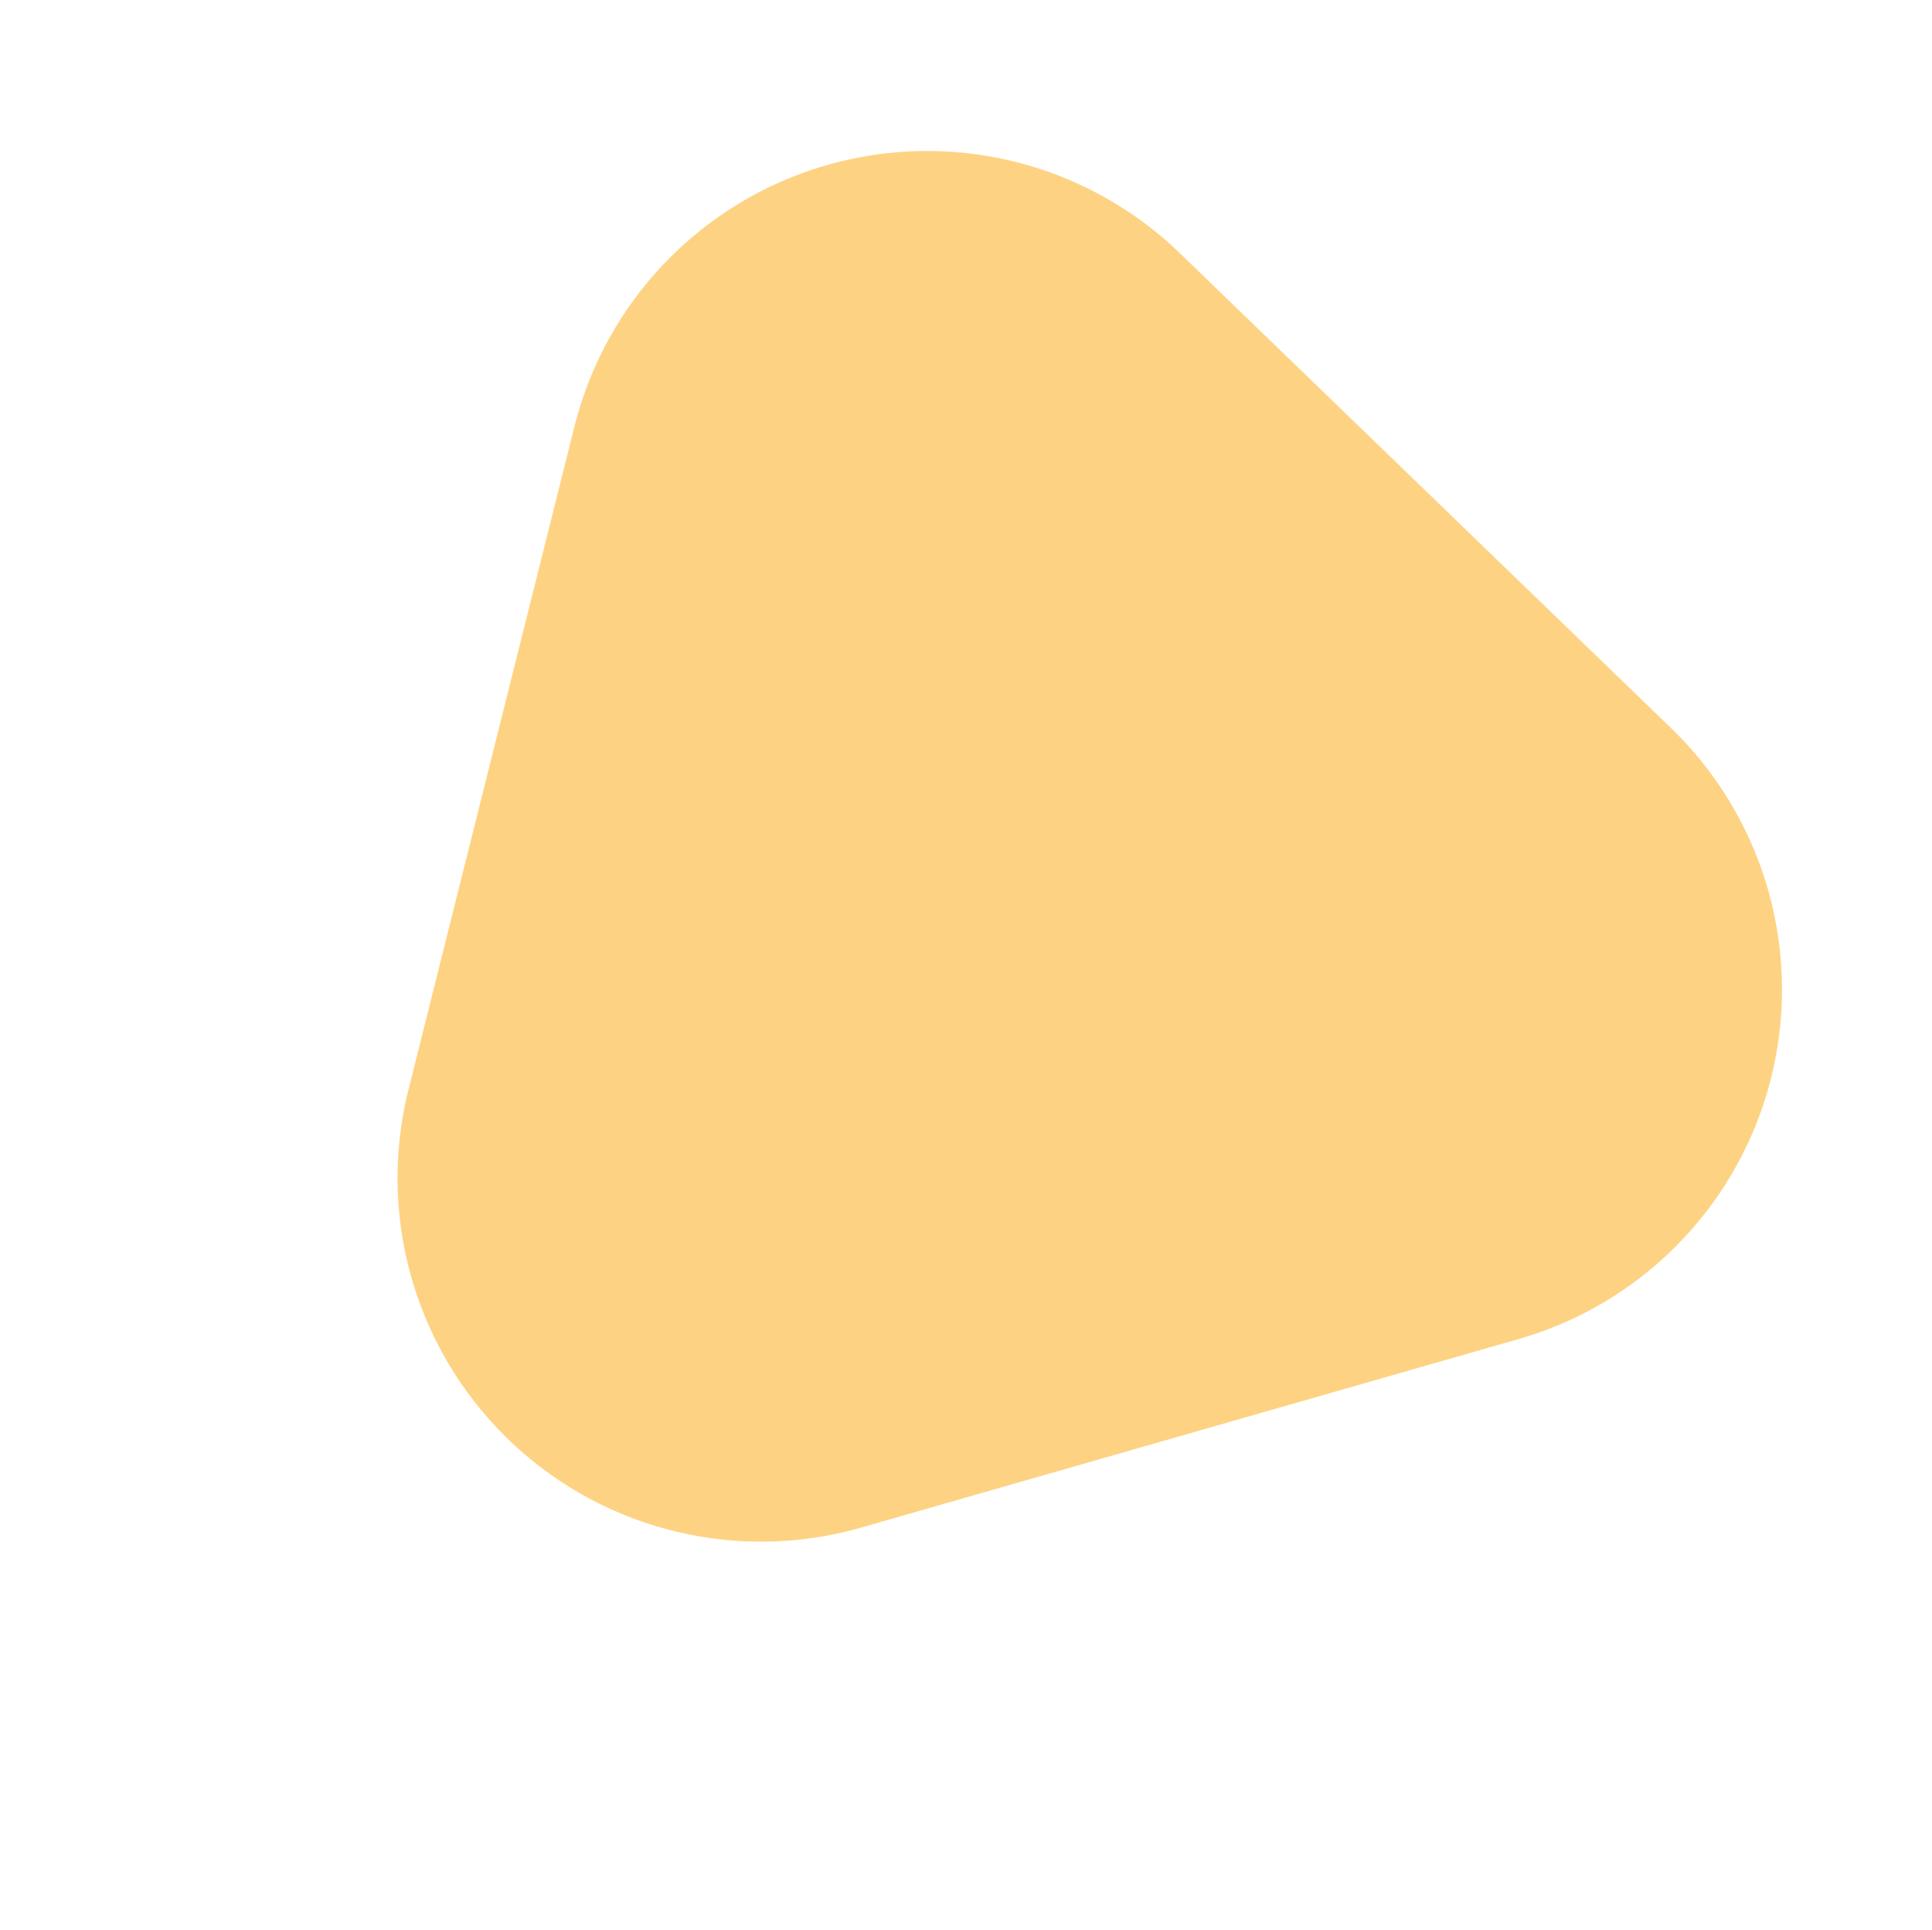
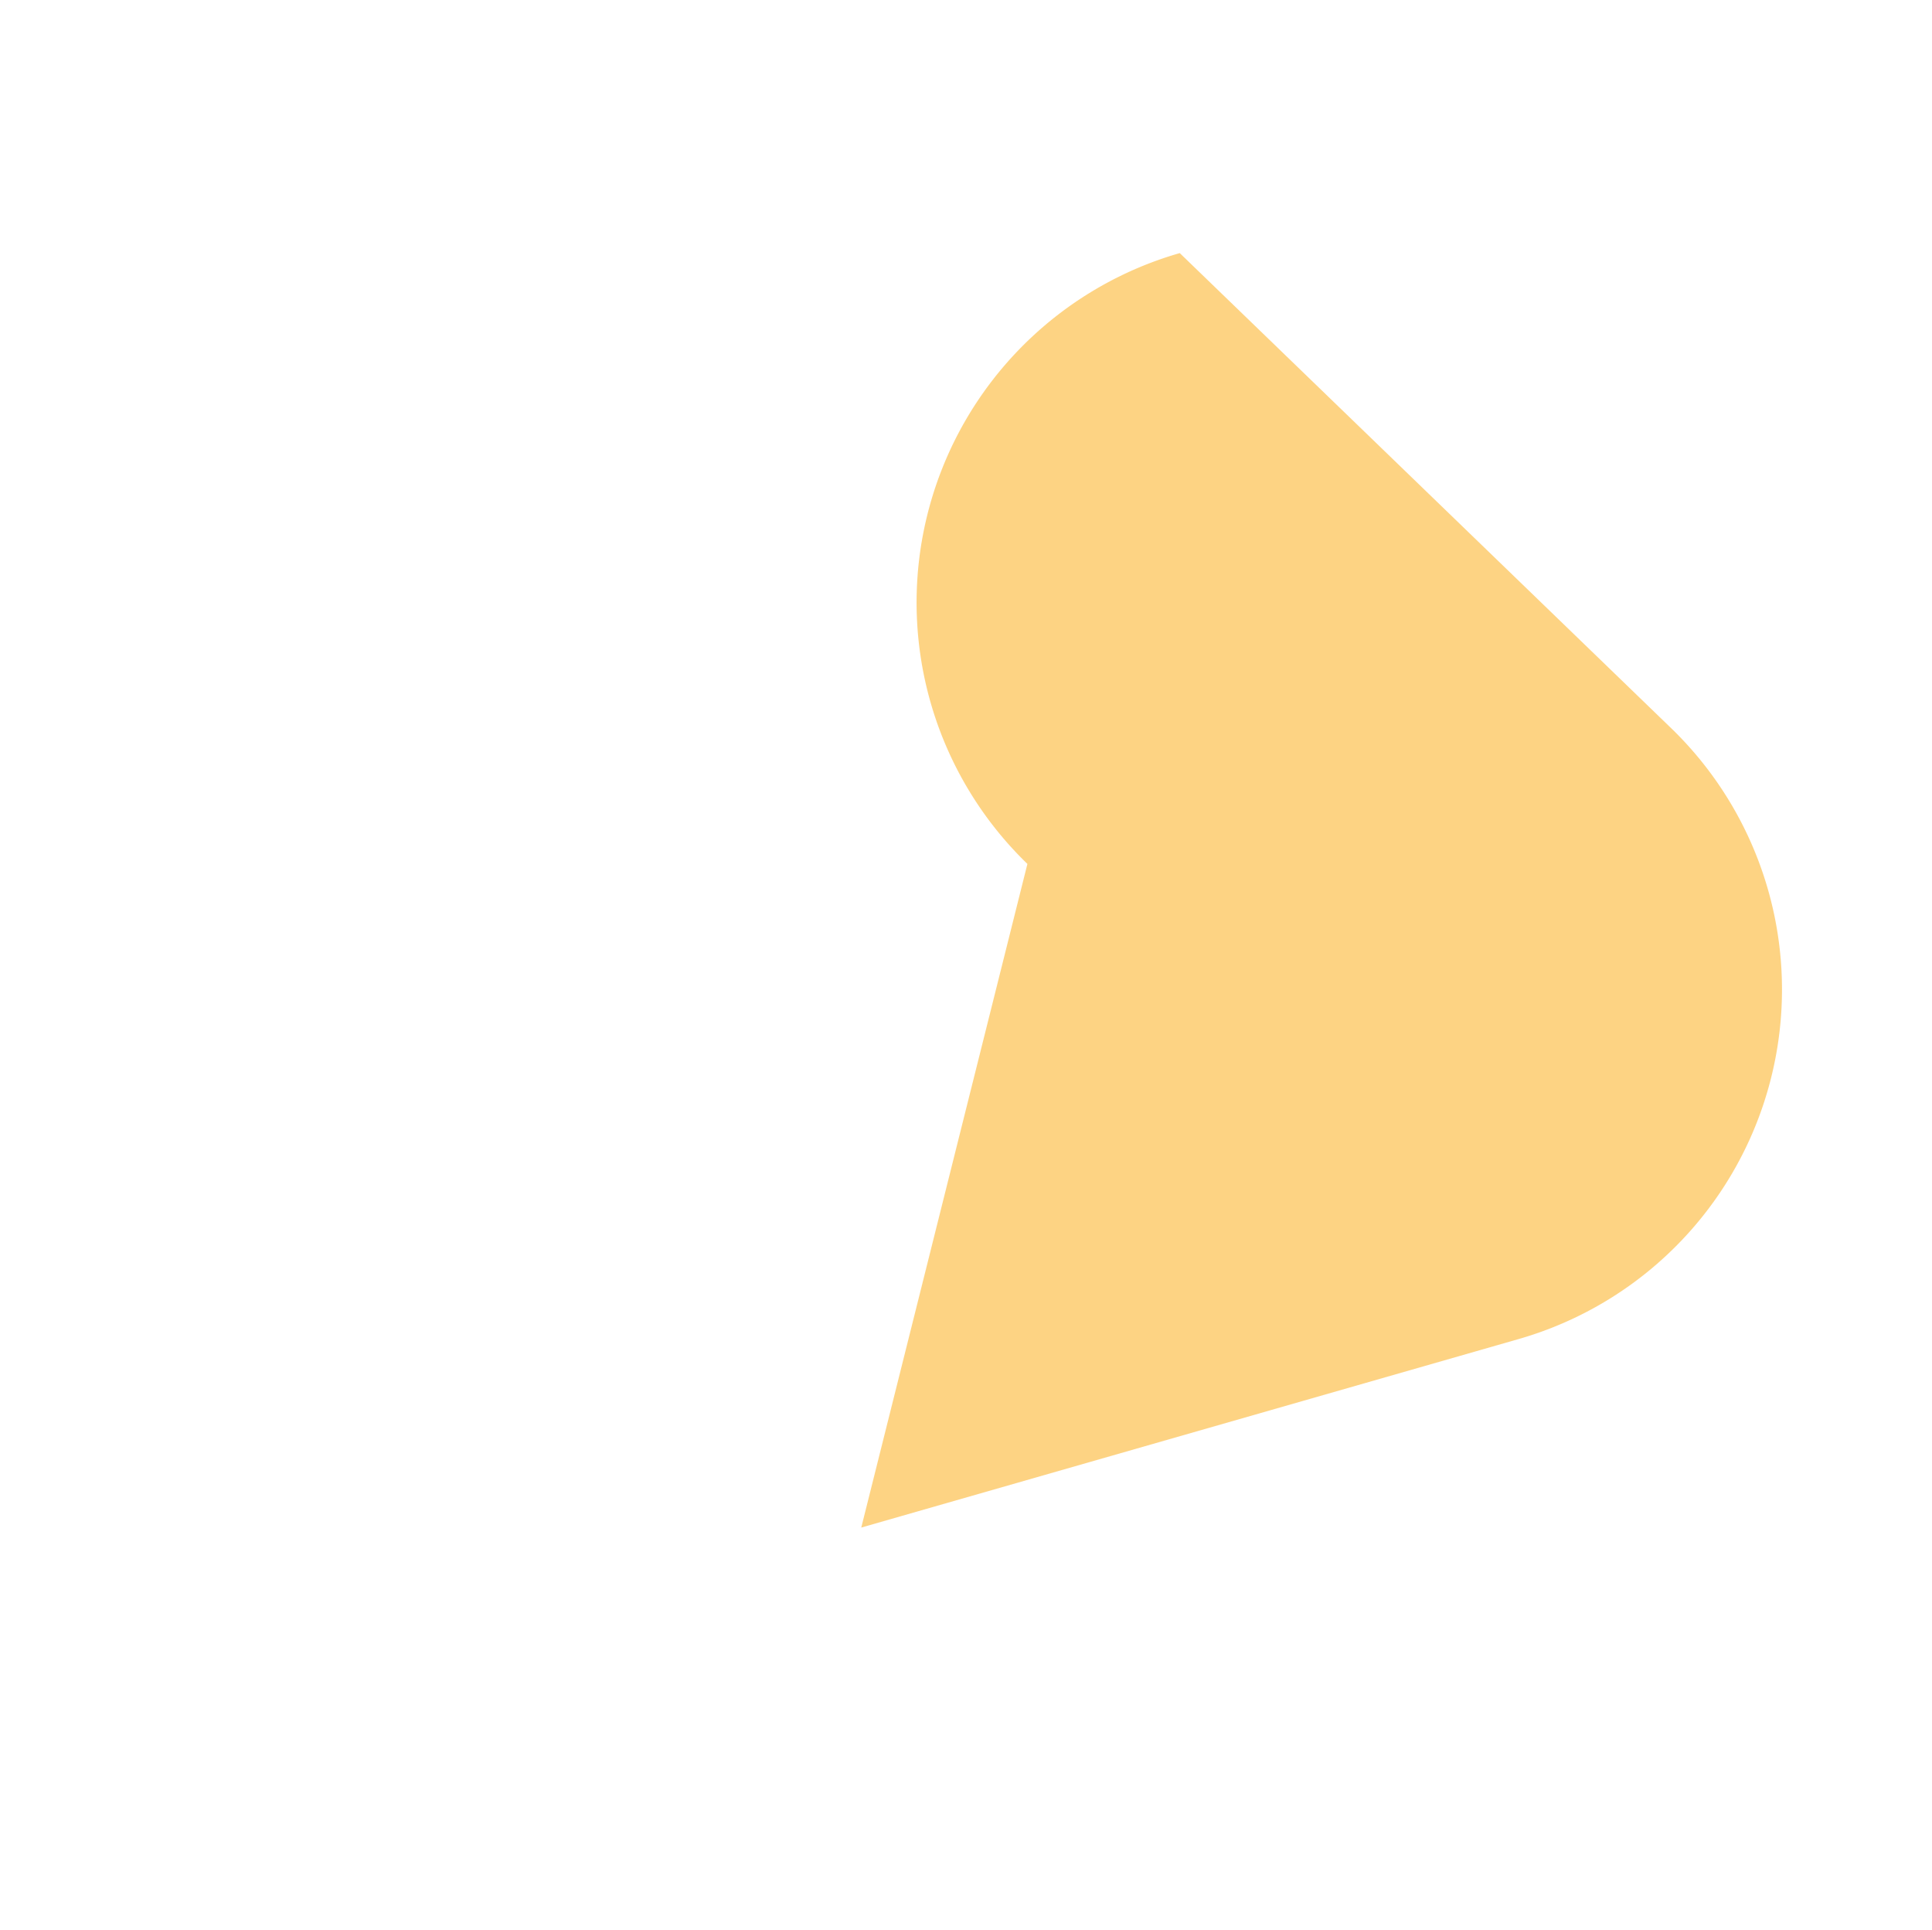
<svg xmlns="http://www.w3.org/2000/svg" width="99.117" height="99" viewBox="0 0 99.117 99">
  <defs>
    <style>
      .cls-1 {
        fill: #FDA909;
        opacity: 0.5;
      }
    </style>
  </defs>
-   <path id="Path_5532" data-name="Path 5532" class="cls-1" d="M47.776,47.4a18.65,18.65,0,0,1,32.311,0l17.53,30.4A18.65,18.65,0,0,1,81.462,105.76H46.4A18.65,18.65,0,0,1,30.246,77.794Z" transform="matrix(-0.719, -0.695, 0.695, -0.719, 45.593, 145.64)" />
+   <path id="Path_5532" data-name="Path 5532" class="cls-1" d="M47.776,47.4l17.53,30.4A18.65,18.65,0,0,1,81.462,105.76H46.4A18.65,18.65,0,0,1,30.246,77.794Z" transform="matrix(-0.719, -0.695, 0.695, -0.719, 45.593, 145.64)" />
</svg>